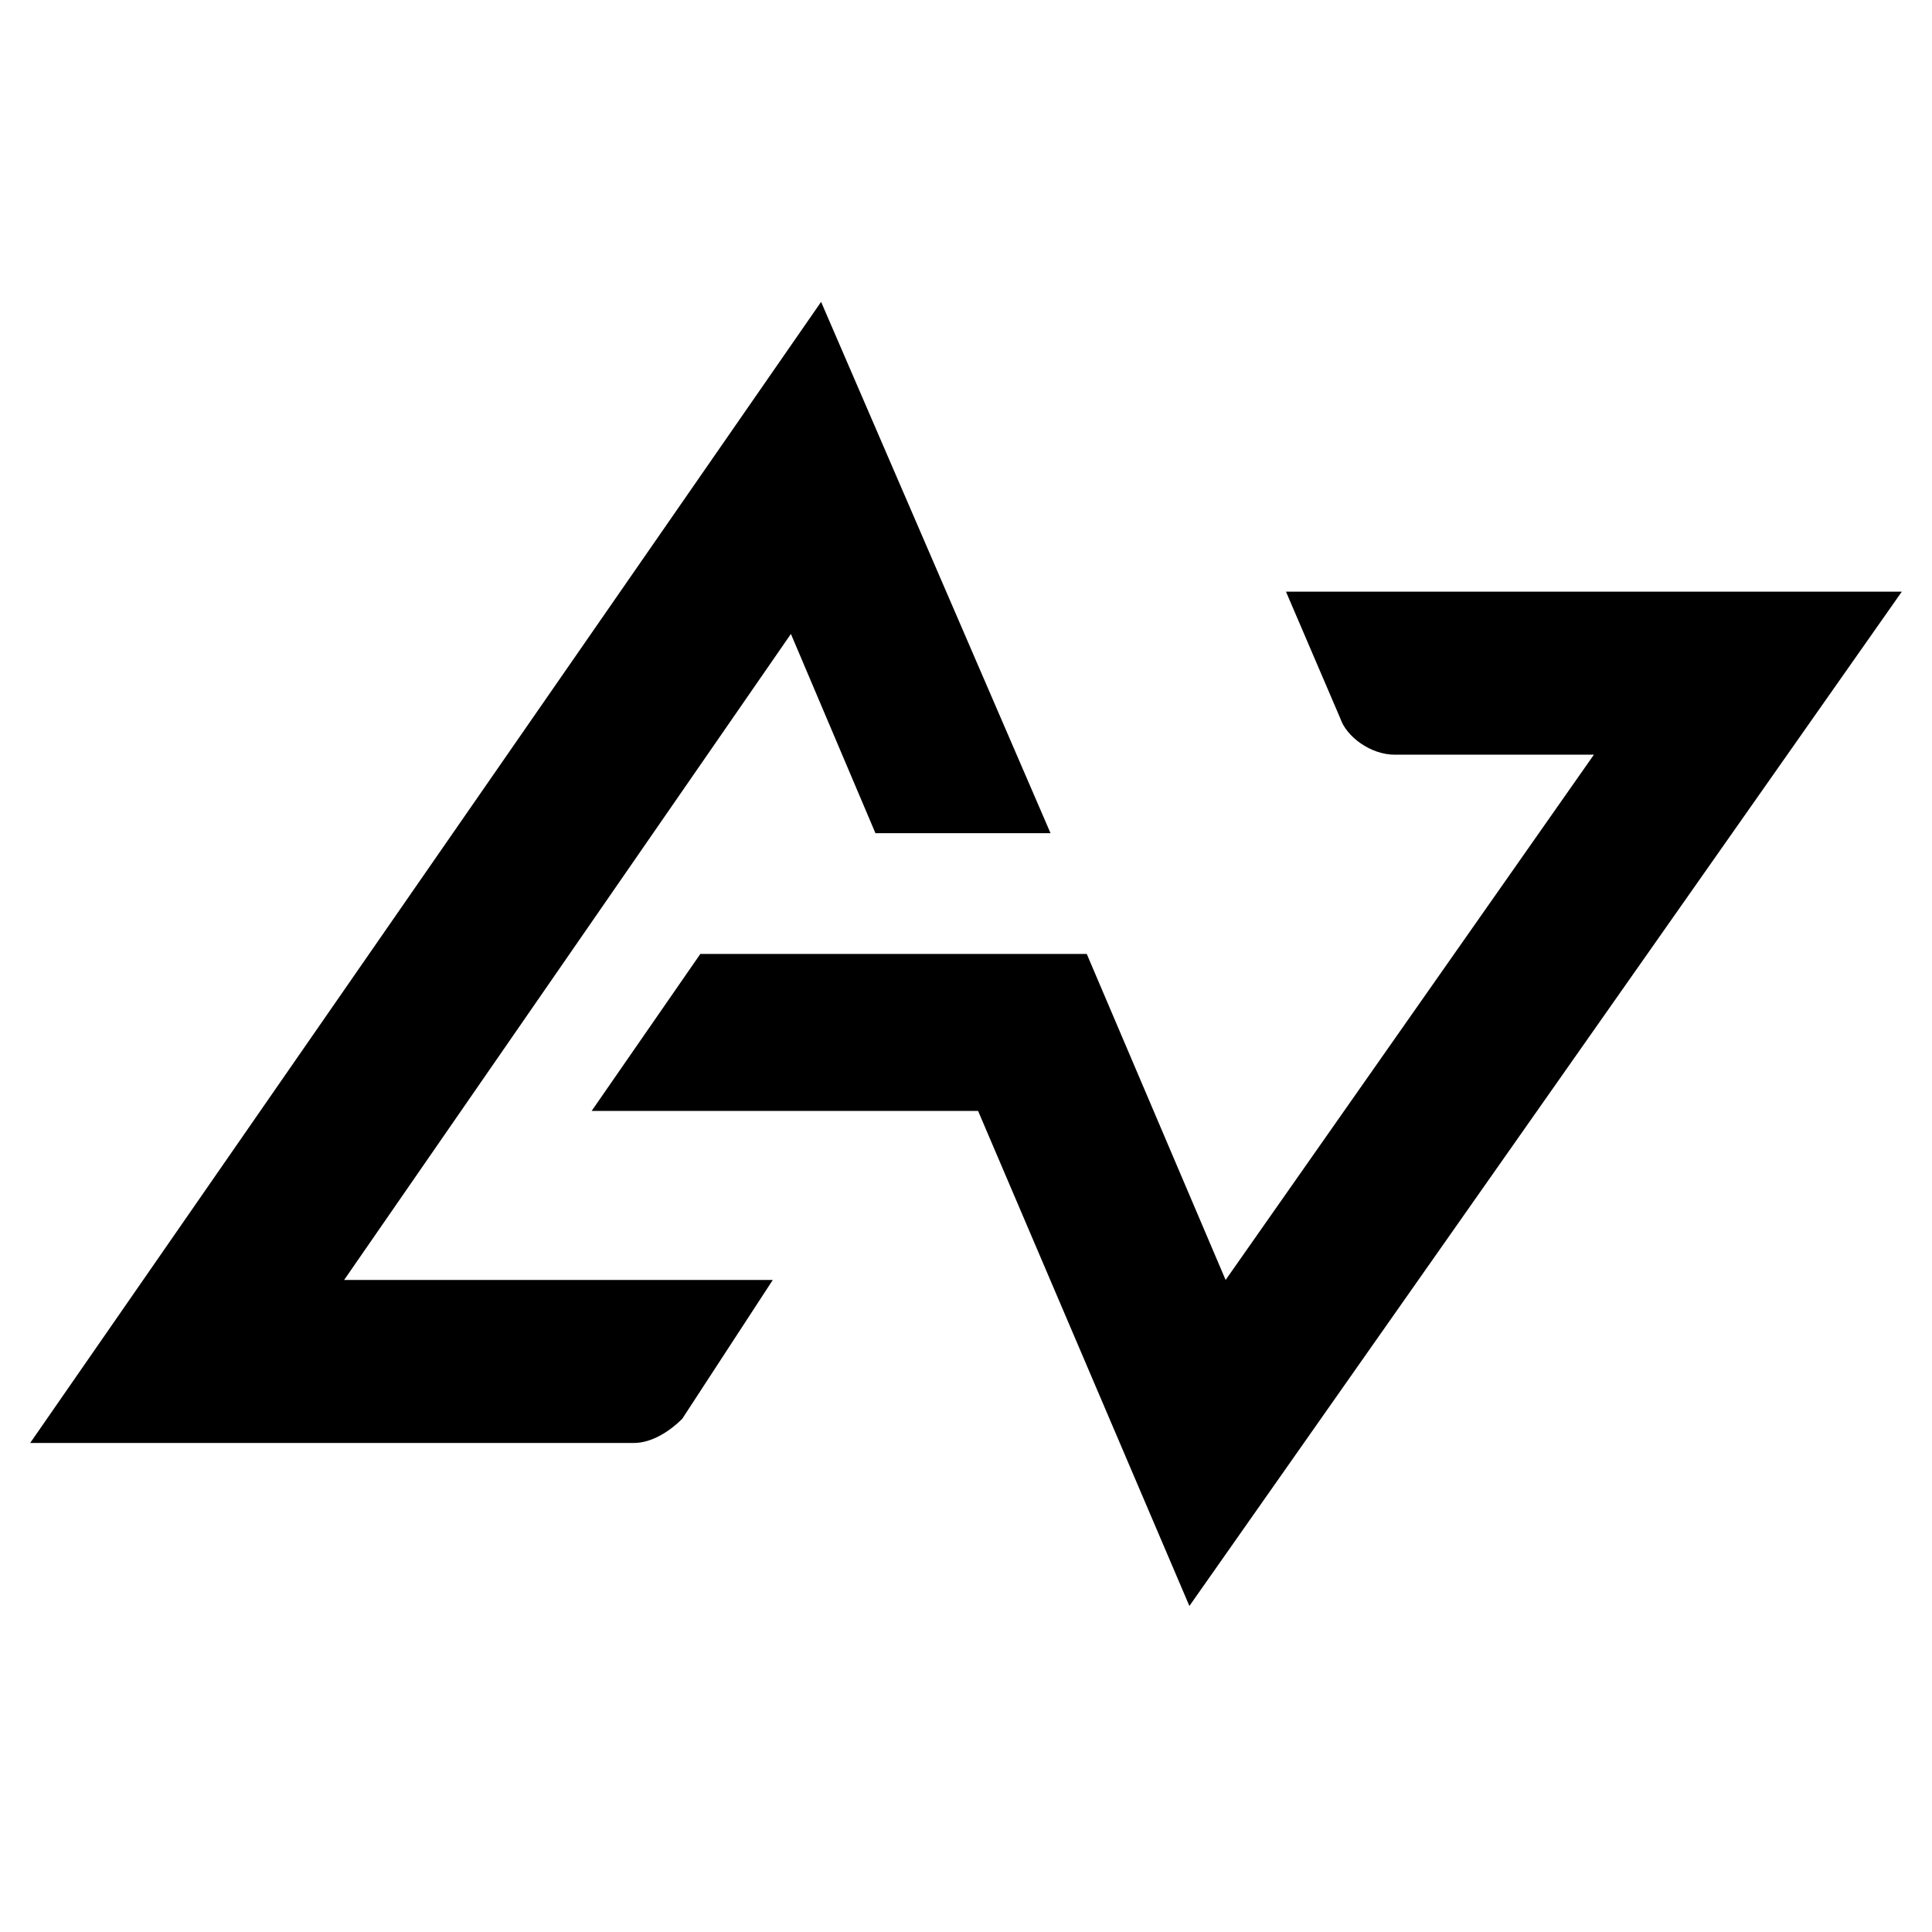
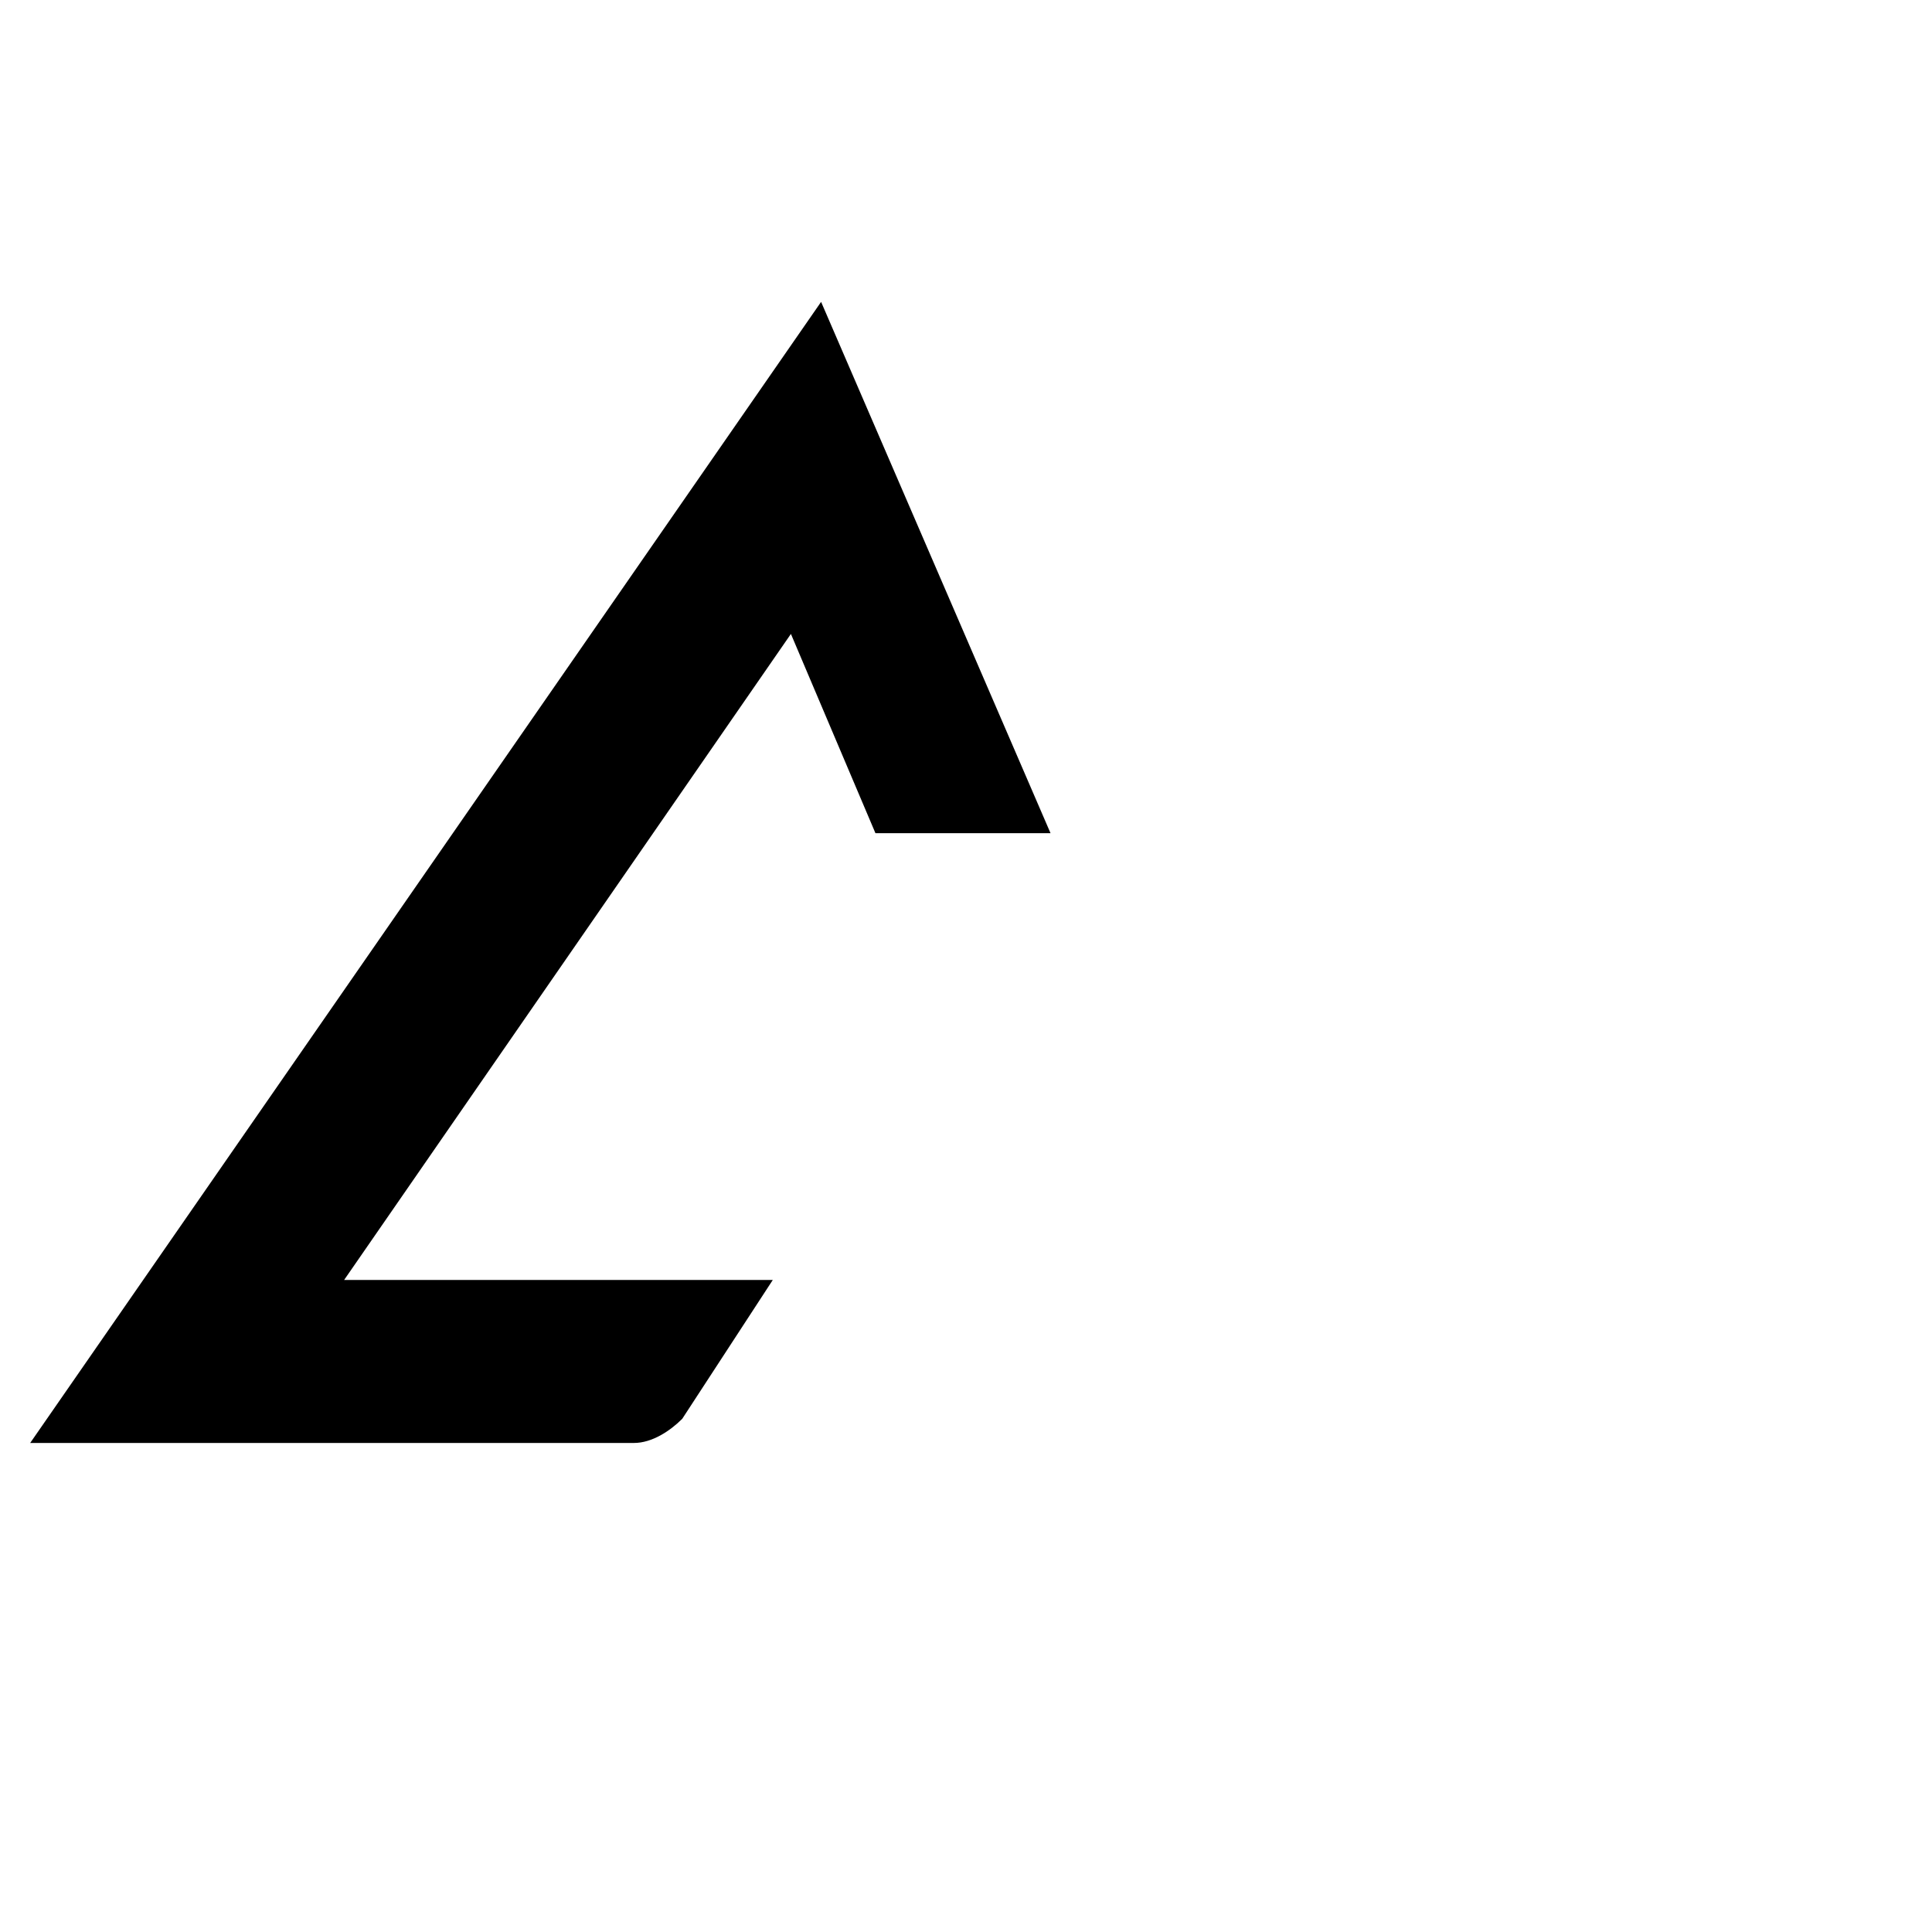
<svg xmlns="http://www.w3.org/2000/svg" version="1.1" id="レイヤー_1" x="0px" y="0px" viewBox="0 0 32 32" style="enable-background:new 0 0 32 32;" xml:space="preserve">
  <g>
    <path d="M12.8,21.2H5.7l7.4-10.7l1.4,3.3h2.9L13.6,5L0.5,23.9h10c0.3,0,0.6-0.2,0.8-0.4L12.8,21.2z" />
-     <path d="M21.3,9.8l0.9,2.1c0.1,0.3,0.5,0.6,0.9,0.6h3.3l-6.1,8.7L18,15.8h-6.4l-1.8,2.6h6.4l3.5,8.2L31.5,9.8H21.3z" />
  </g>
</svg>